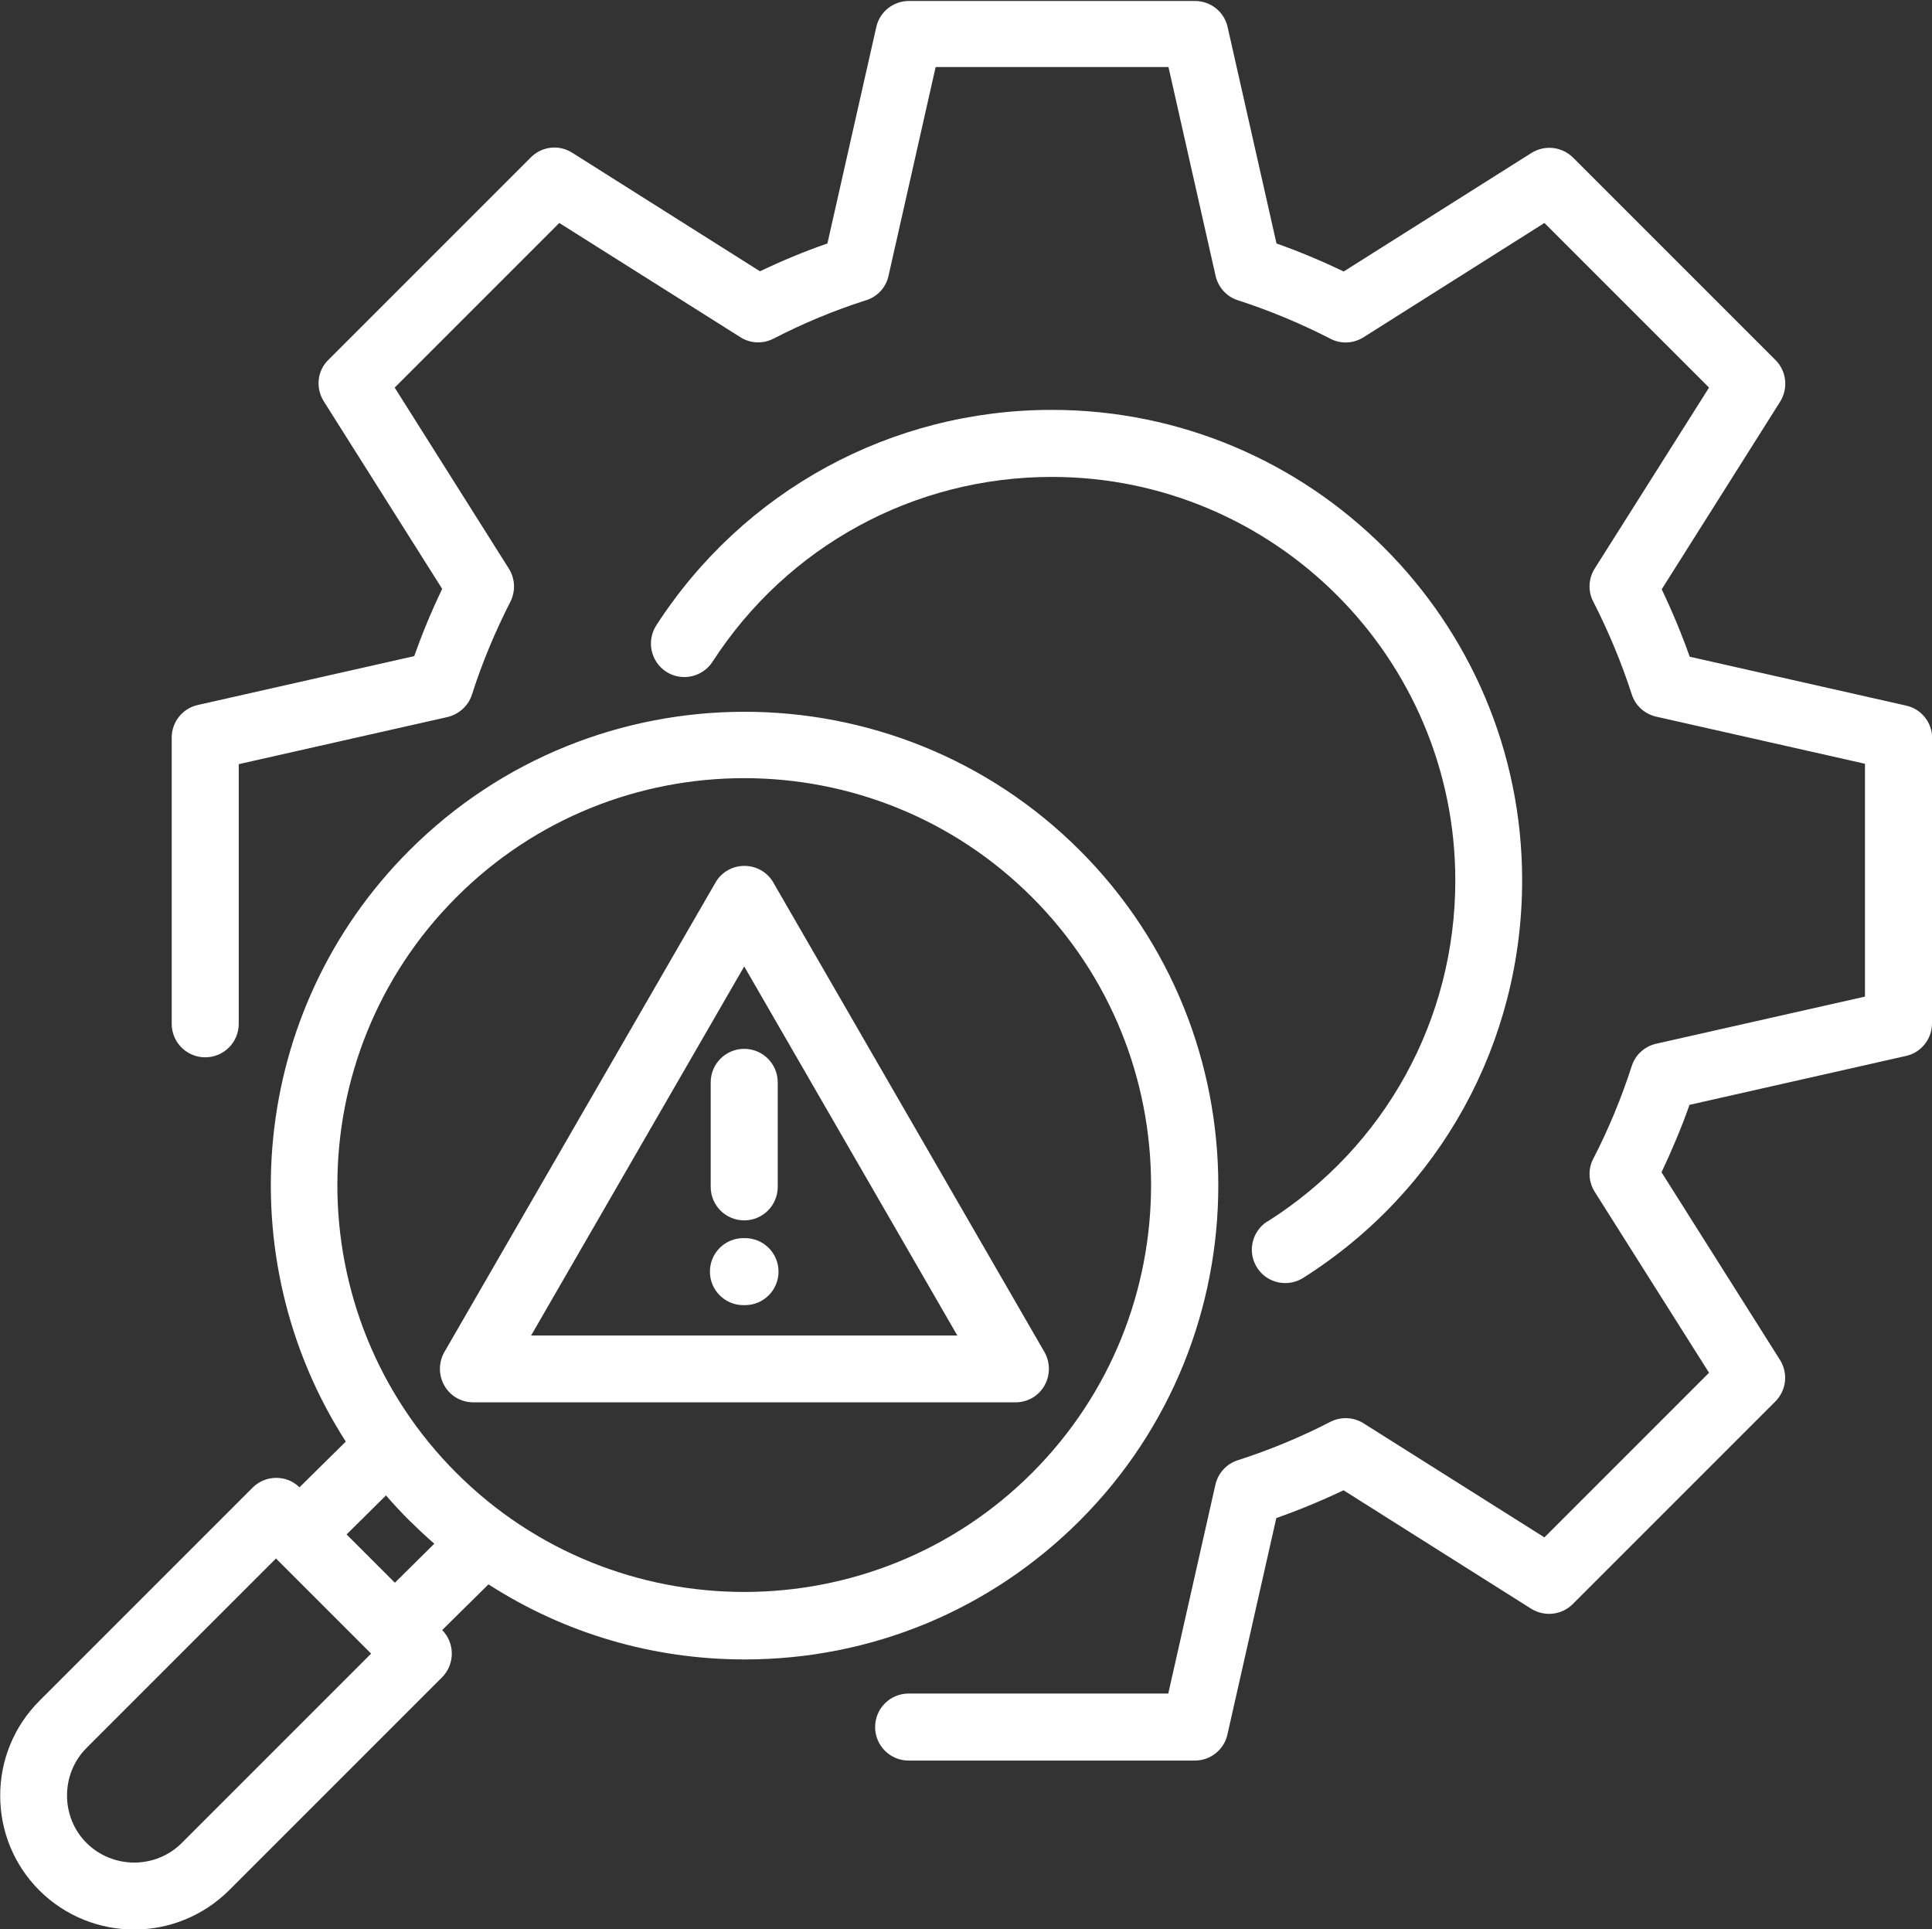
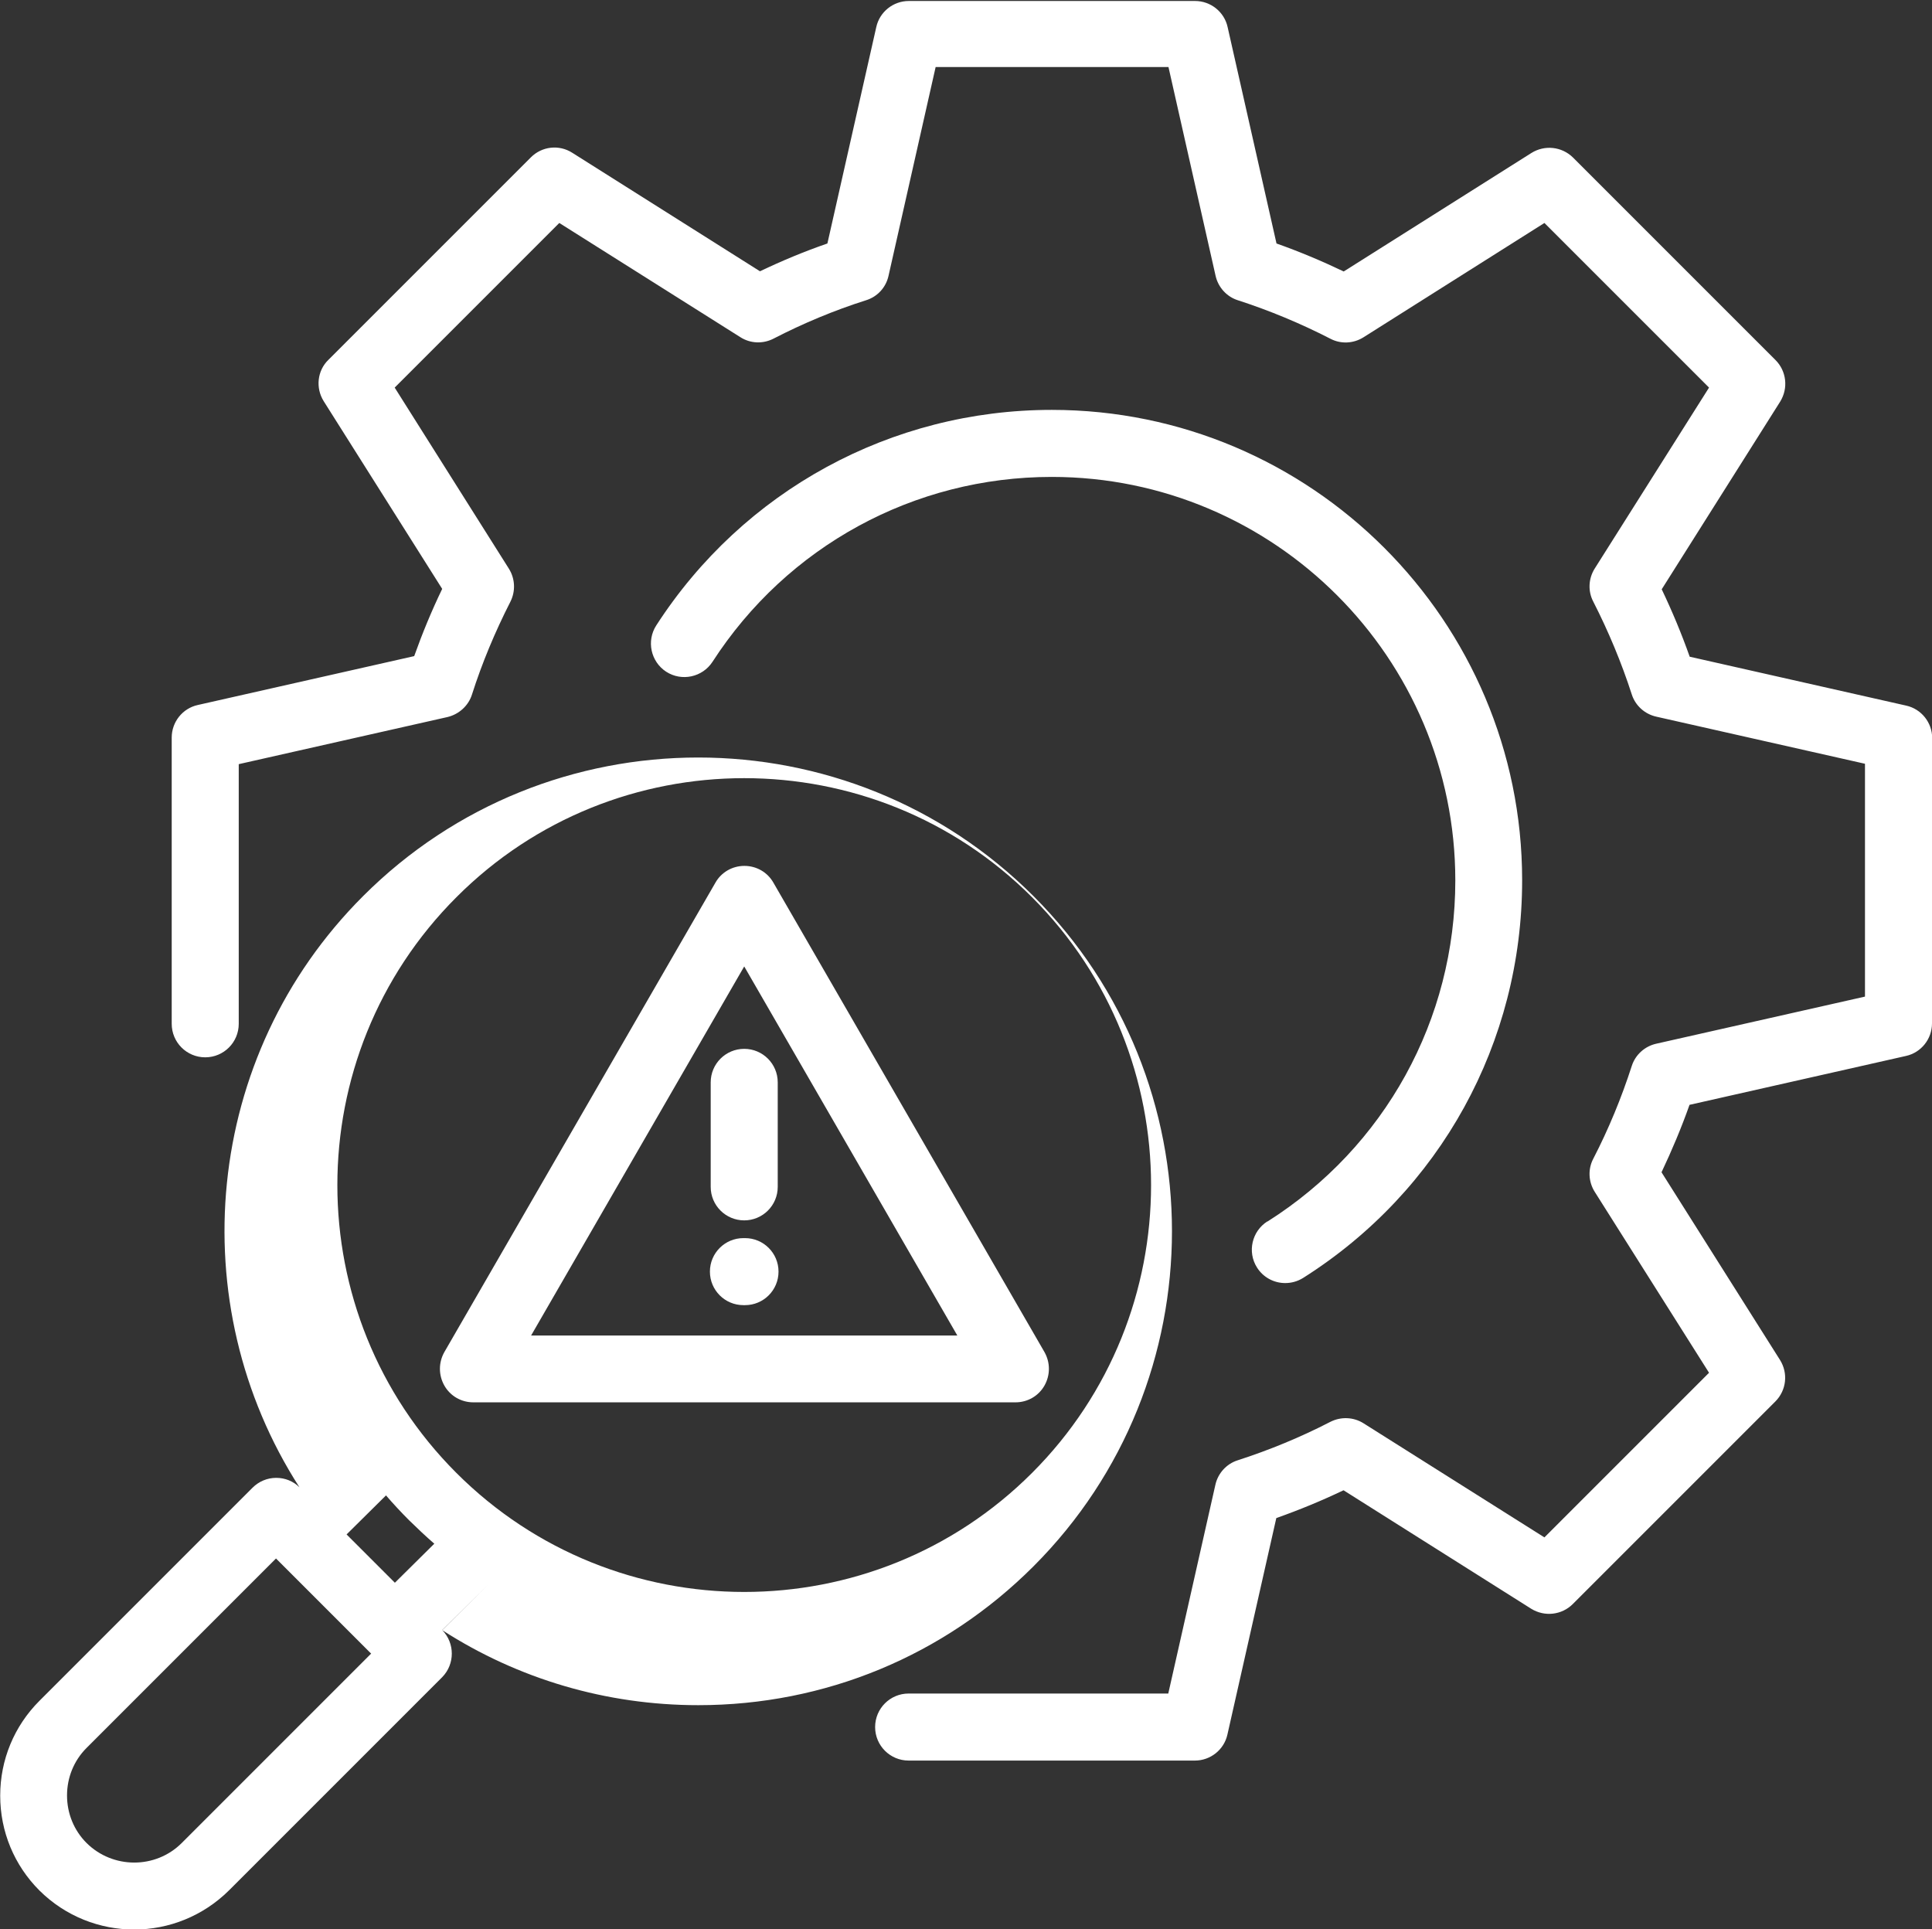
<svg xmlns="http://www.w3.org/2000/svg" id="Layer_2" viewBox="0 0 98 97.86">
  <rect x="0" y="0" width="98" height="97.86" fill="#333333" stroke="none" />
  <defs>
    <style>      .st0 {        fill: #fff;      }    </style>
  </defs>
  <g id="Layer_1-2">
-     <path class="st0" d="M98,37.39v14.52c0,.79-.55,1.48-1.32,1.65l-10.98,2.48c-.41,1.16-.89,2.3-1.42,3.42l6.01,9.52c.42.67.33,1.54-.24,2.11l-10.27,10.27c-.56.56-1.43.66-2.11.24l-9.52-6.01c-1.11.53-2.25,1-3.41,1.41l-2.48,10.98c-.17.77-.86,1.32-1.65,1.32h-14.52c-.94,0-1.7-.76-1.7-1.7s.76-1.7,1.7-1.7h13.17l2.39-10.59c.13-.58.56-1.06,1.13-1.24,1.61-.52,3.19-1.17,4.7-1.95.53-.27,1.17-.25,1.68.07l9.18,5.79,8.35-8.35-5.8-9.18c-.32-.51-.35-1.15-.07-1.68.78-1.51,1.43-3.09,1.95-4.7.18-.57.66-1,1.24-1.13l10.59-2.39v-11.81l-10.59-2.39c-.58-.13-1.06-.56-1.24-1.13-.52-1.61-1.18-3.19-1.95-4.7-.28-.53-.25-1.17.07-1.68l5.8-9.18-8.35-8.35-9.18,5.8c-.51.32-1.15.35-1.68.07-1.5-.77-3.08-1.43-4.69-1.95-.57-.18-1-.66-1.13-1.24l-2.39-10.59h-11.81l-2.39,10.59c-.13.59-.56,1.06-1.14,1.24-1.61.51-3.19,1.17-4.7,1.95-.53.27-1.17.25-1.68-.08l-9.18-5.79-8.35,8.35,5.79,9.18c.32.51.35,1.14.08,1.68-.78,1.53-1.44,3.11-1.95,4.71-.18.57-.66,1-1.24,1.14l-10.59,2.39v13.17c0,.94-.76,1.7-1.7,1.7s-1.7-.76-1.7-1.7v-14.52c0-.79.55-1.48,1.32-1.65l10.98-2.48c.41-1.15.88-2.29,1.42-3.41l-6.01-9.52c-.42-.67-.33-1.55.24-2.1l10.27-10.27c.56-.56,1.43-.66,2.1-.23l9.52,6.01c1.11-.53,2.26-1.01,3.42-1.41l2.48-10.98c.17-.77.86-1.32,1.65-1.32h14.52c.79,0,1.48.55,1.65,1.32l2.48,10.98c1.16.41,2.3.89,3.41,1.42l9.52-6.01c.67-.42,1.54-.33,2.11.23l10.27,10.27c.56.56.66,1.43.24,2.11l-6.01,9.52c.53,1.11,1.01,2.26,1.42,3.42l10.98,2.48c.77.17,1.32.86,1.32,1.65v-.05ZM64.29,61.95c-.79.5-1.03,1.55-.53,2.34.32.51.87.79,1.43.79.31,0,.62-.08.91-.26,6.96-4.4,11.11-11.94,11.11-20.17,0-13.16-10.7-23.86-23.86-23.86-8.14,0-15.64,4.09-20.06,10.93-.51.79-.28,1.84.5,2.35.79.51,1.84.28,2.35-.5,3.79-5.87,10.23-9.38,17.21-9.38,11.29,0,20.47,9.18,20.47,20.47,0,7.05-3.56,13.52-9.53,17.3h0ZM24.78,80.36l-2.35,2.32c.65.66.65,1.73,0,2.39l-10.81,10.81c-1.33,1.32-3.07,1.99-4.81,1.99s-3.48-.66-4.81-1.98c-1.28-1.28-1.99-2.99-1.99-4.81s.71-3.53,1.99-4.81l10.81-10.81c.32-.32.75-.5,1.2-.5s.87.17,1.18.48l2.35-2.32c-5.98-9.3-4.91-21.86,3.23-29.99,9.37-9.37,24.62-9.37,34,0,9.37,9.37,9.37,24.63,0,34-4.54,4.54-10.58,7.04-17,7.04-4.67,0-9.14-1.33-12.98-3.8h-.01ZM23.15,74.71c8.05,8.05,21.15,8.05,29.2,0s8.05-21.15,0-29.2c-4.03-4.03-9.31-6.04-14.6-6.04s-10.58,2.01-14.6,6.04c-8.05,8.05-8.05,21.15,0,29.2ZM18.82,83.87l-4.82-4.82-9.61,9.61c-.64.64-.99,1.5-.99,2.41s.35,1.77.99,2.41c1.33,1.32,3.5,1.33,4.83,0l9.61-9.61h-.01ZM22.03,78.3c-.44-.38-.86-.78-1.28-1.19-.41-.41-.8-.83-1.17-1.26l-2,1.98,2.45,2.45s2-1.98,2-1.98ZM24.01,71.13c-.61,0-1.17-.32-1.47-.85s-.3-1.17,0-1.7l13.75-23.81c.3-.53.86-.85,1.47-.85s1.17.32,1.47.85l13.75,23.81c.3.53.3,1.17,0,1.7s-.86.85-1.47.85h-27.5ZM26.94,67.74h21.62l-10.81-18.72s-10.81,18.72-10.81,18.72ZM37.79,62.8h-.08c-.94,0-1.7.76-1.7,1.7s.76,1.7,1.7,1.7h.08c.94,0,1.7-.76,1.7-1.7s-.76-1.7-1.7-1.7ZM37.75,61.9c.94,0,1.7-.76,1.7-1.7v-5.3c0-.94-.76-1.7-1.7-1.7s-1.7.76-1.7,1.7v5.3c0,.94.76,1.7,1.7,1.7Z" />
+     <path class="st0" d="M98,37.39v14.52c0,.79-.55,1.48-1.32,1.65l-10.98,2.48c-.41,1.16-.89,2.3-1.42,3.42l6.01,9.52c.42.67.33,1.54-.24,2.11l-10.27,10.27c-.56.56-1.43.66-2.11.24l-9.52-6.01c-1.11.53-2.25,1-3.41,1.41l-2.48,10.98c-.17.77-.86,1.32-1.65,1.32h-14.52c-.94,0-1.7-.76-1.7-1.7s.76-1.7,1.7-1.7h13.17l2.39-10.59c.13-.58.56-1.06,1.13-1.24,1.61-.52,3.19-1.17,4.7-1.95.53-.27,1.17-.25,1.68.07l9.18,5.79,8.35-8.35-5.8-9.18c-.32-.51-.35-1.15-.07-1.68.78-1.51,1.43-3.09,1.95-4.7.18-.57.66-1,1.24-1.13l10.59-2.39v-11.81l-10.59-2.39c-.58-.13-1.06-.56-1.24-1.13-.52-1.61-1.18-3.19-1.95-4.7-.28-.53-.25-1.17.07-1.68l5.8-9.18-8.35-8.35-9.18,5.8c-.51.32-1.15.35-1.68.07-1.5-.77-3.08-1.43-4.69-1.95-.57-.18-1-.66-1.13-1.24l-2.39-10.59h-11.81l-2.39,10.59c-.13.59-.56,1.06-1.14,1.24-1.61.51-3.19,1.17-4.7,1.95-.53.27-1.17.25-1.68-.08l-9.18-5.79-8.35,8.35,5.79,9.18c.32.51.35,1.14.08,1.68-.78,1.53-1.44,3.11-1.95,4.71-.18.57-.66,1-1.24,1.14l-10.59,2.39v13.17c0,.94-.76,1.7-1.7,1.7s-1.7-.76-1.7-1.7v-14.52c0-.79.55-1.48,1.32-1.65l10.98-2.48c.41-1.15.88-2.29,1.42-3.41l-6.01-9.52c-.42-.67-.33-1.55.24-2.1l10.27-10.27c.56-.56,1.43-.66,2.1-.23l9.52,6.01c1.11-.53,2.26-1.01,3.42-1.41l2.48-10.98c.17-.77.86-1.32,1.65-1.32h14.52c.79,0,1.48.55,1.65,1.32l2.48,10.98c1.16.41,2.3.89,3.41,1.42l9.52-6.01c.67-.42,1.54-.33,2.11.23l10.27,10.27c.56.56.66,1.43.24,2.11l-6.01,9.52c.53,1.11,1.01,2.26,1.42,3.42l10.98,2.48c.77.17,1.32.86,1.32,1.65v-.05ZM64.29,61.95c-.79.5-1.03,1.55-.53,2.34.32.51.87.79,1.43.79.31,0,.62-.08.91-.26,6.96-4.4,11.11-11.94,11.11-20.17,0-13.16-10.7-23.86-23.86-23.86-8.14,0-15.64,4.09-20.06,10.93-.51.79-.28,1.84.5,2.35.79.51,1.84.28,2.35-.5,3.79-5.87,10.23-9.38,17.21-9.38,11.29,0,20.47,9.18,20.47,20.47,0,7.05-3.56,13.52-9.53,17.3h0ZM24.78,80.36l-2.35,2.32c.65.66.65,1.73,0,2.39l-10.81,10.81c-1.33,1.32-3.07,1.99-4.81,1.99s-3.48-.66-4.81-1.98c-1.28-1.28-1.99-2.99-1.99-4.81s.71-3.53,1.99-4.81l10.81-10.81c.32-.32.75-.5,1.2-.5s.87.17,1.18.48c-5.98-9.3-4.91-21.86,3.23-29.99,9.37-9.37,24.62-9.37,34,0,9.37,9.37,9.37,24.63,0,34-4.54,4.54-10.58,7.04-17,7.04-4.67,0-9.14-1.33-12.98-3.8h-.01ZM23.15,74.71c8.05,8.05,21.15,8.05,29.2,0s8.05-21.15,0-29.2c-4.03-4.03-9.31-6.04-14.6-6.04s-10.58,2.01-14.6,6.04c-8.05,8.05-8.05,21.15,0,29.2ZM18.82,83.87l-4.82-4.82-9.61,9.61c-.64.64-.99,1.5-.99,2.41s.35,1.77.99,2.41c1.33,1.32,3.5,1.33,4.83,0l9.61-9.61h-.01ZM22.03,78.3c-.44-.38-.86-.78-1.28-1.19-.41-.41-.8-.83-1.17-1.26l-2,1.98,2.45,2.45s2-1.98,2-1.98ZM24.01,71.13c-.61,0-1.17-.32-1.47-.85s-.3-1.17,0-1.7l13.75-23.81c.3-.53.86-.85,1.47-.85s1.17.32,1.47.85l13.75,23.81c.3.53.3,1.17,0,1.7s-.86.85-1.47.85h-27.5ZM26.94,67.74h21.62l-10.81-18.72s-10.81,18.72-10.81,18.72ZM37.79,62.8h-.08c-.94,0-1.7.76-1.7,1.7s.76,1.7,1.7,1.7h.08c.94,0,1.7-.76,1.7-1.7s-.76-1.7-1.7-1.7ZM37.75,61.9c.94,0,1.7-.76,1.7-1.7v-5.3c0-.94-.76-1.7-1.7-1.7s-1.7.76-1.7,1.7v5.3c0,.94.76,1.7,1.7,1.7Z" />
  </g>
</svg>